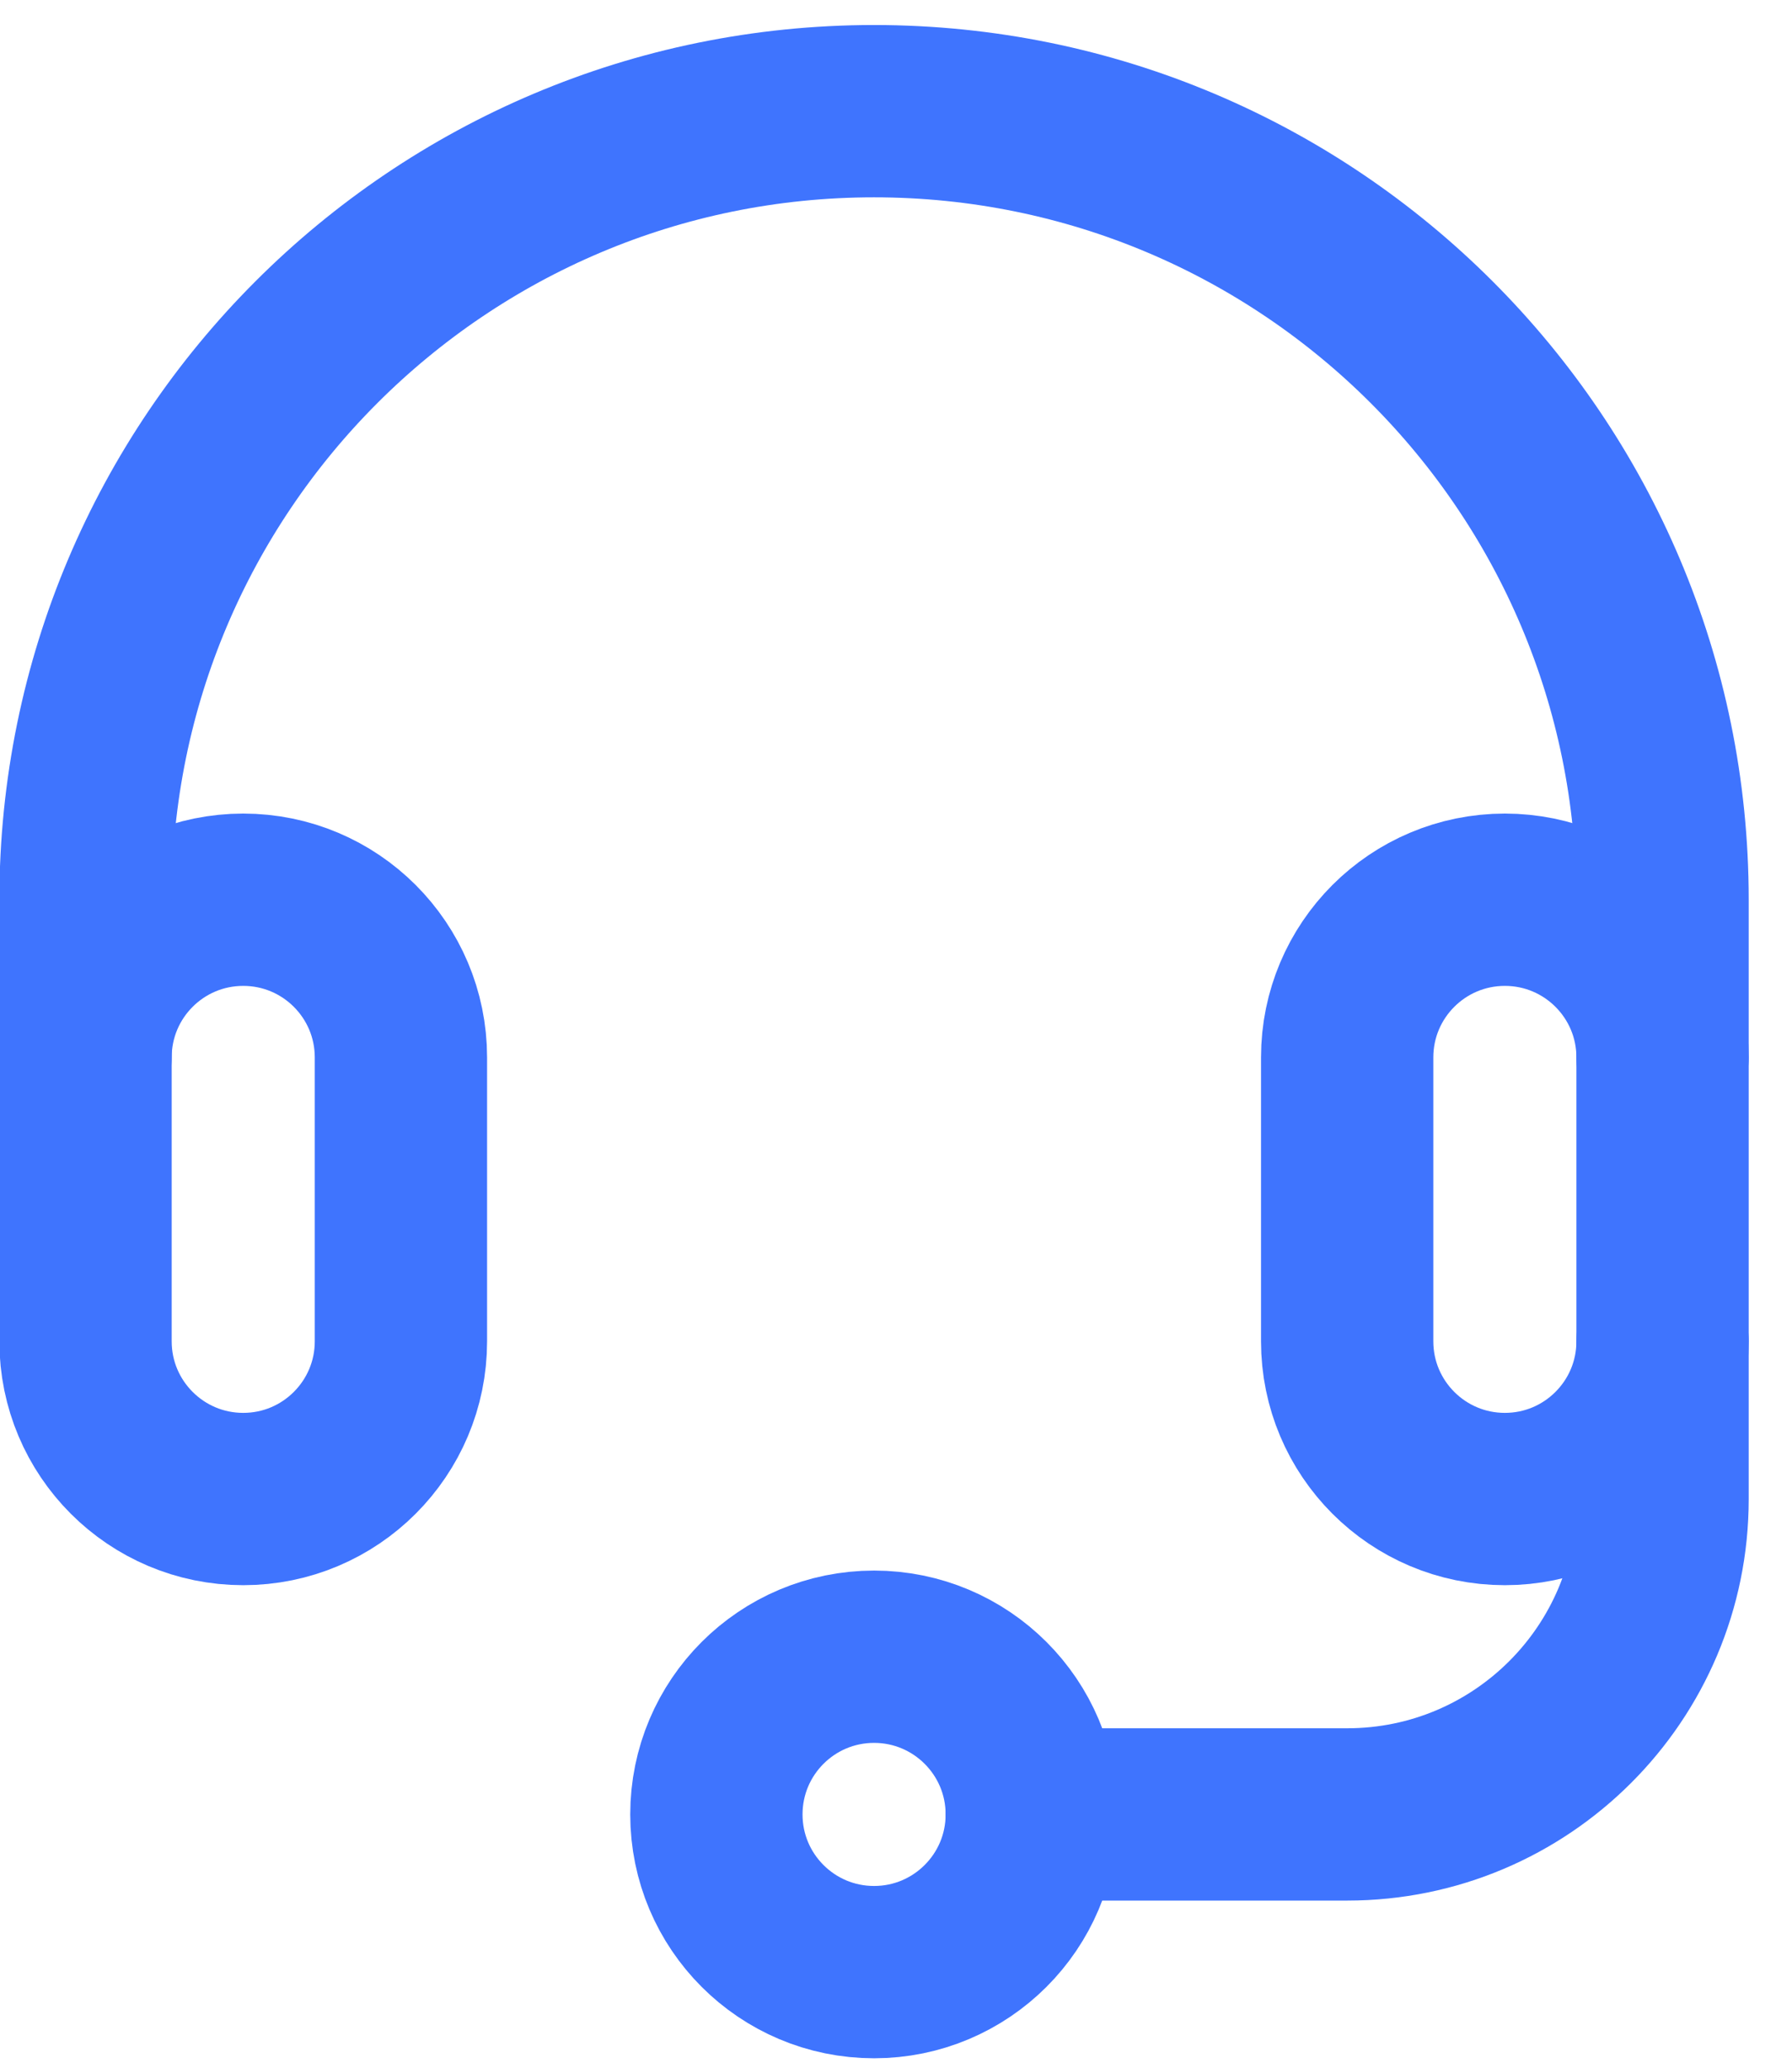
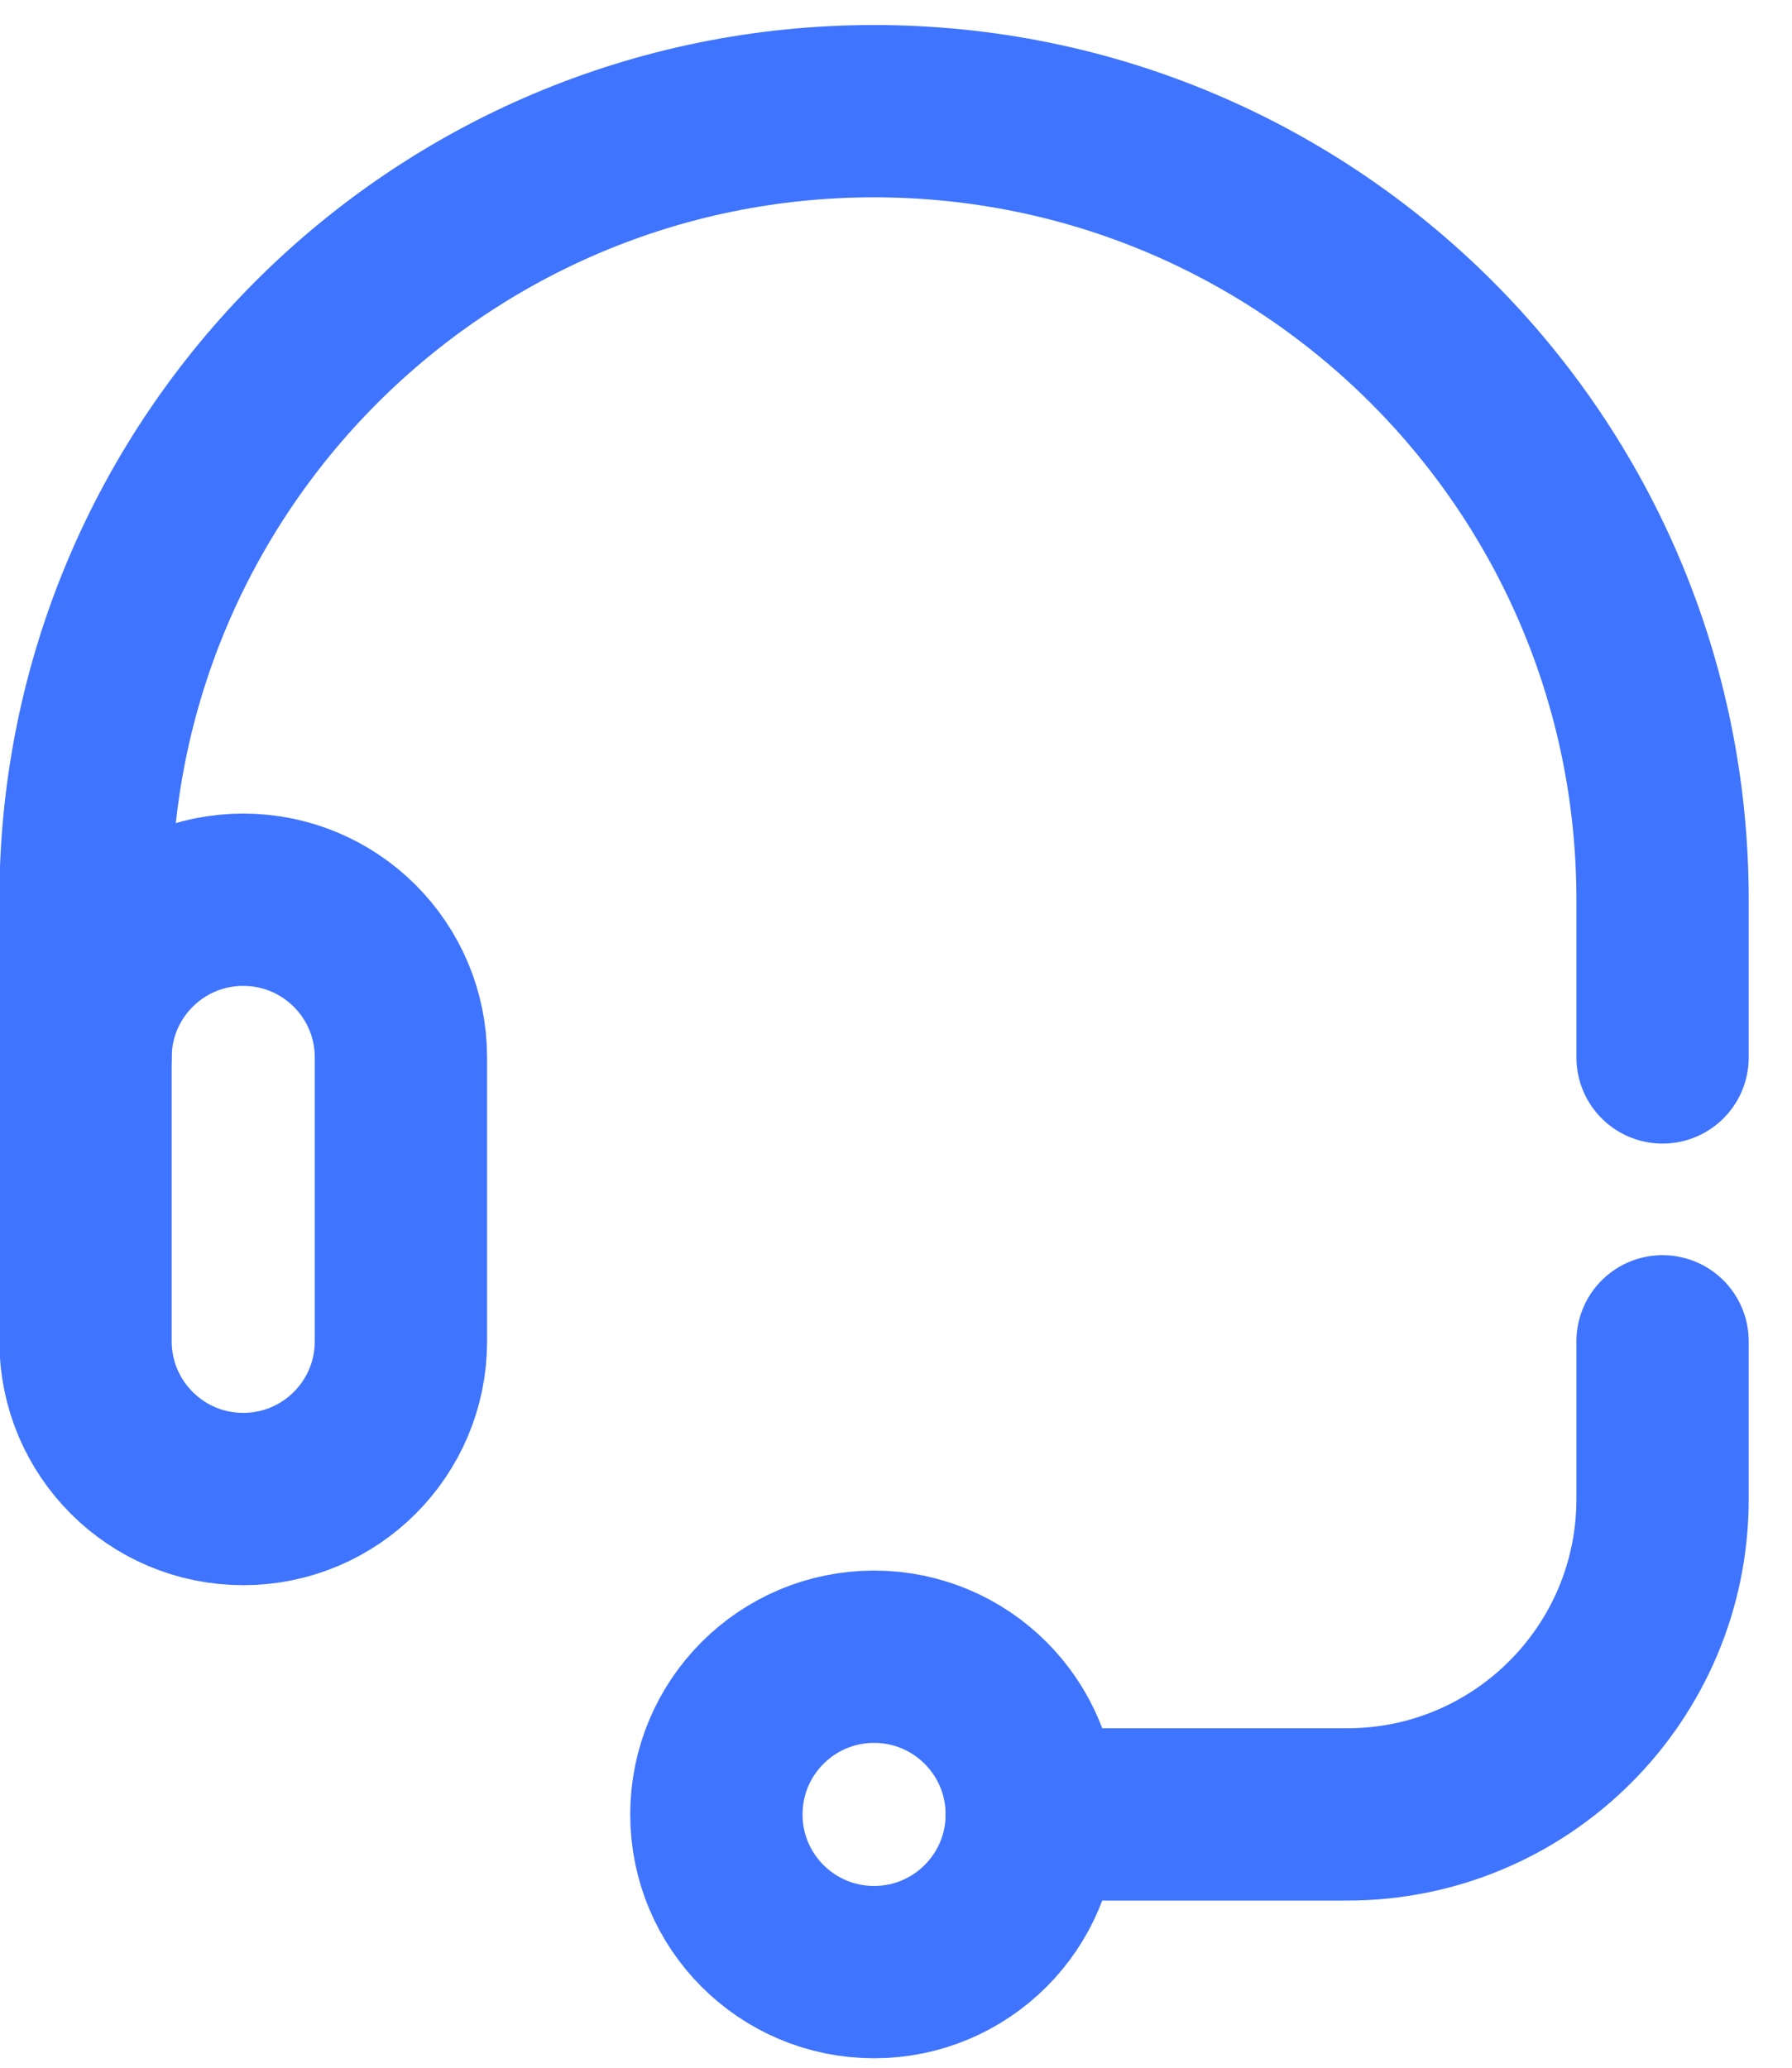
<svg xmlns="http://www.w3.org/2000/svg" width="26" height="30" viewBox="0 0 26 30" fill="none">
  <path d="M5.817 19.461C5.817 20.724 4.793 21.749 3.529 21.749C2.265 21.749 1.241 20.724 1.241 19.461V15.342C1.241 14.078 2.265 13.054 3.529 13.054C4.793 13.054 5.817 14.078 5.817 15.342V19.461Z" stroke="#3F74FE" stroke-width="2.5" stroke-miterlimit="10" stroke-linecap="round" stroke-linejoin="round" />
-   <path d="M24.122 19.461C24.122 20.724 23.098 21.749 21.834 21.749C20.57 21.749 19.546 20.724 19.546 19.461V15.342C19.546 14.078 20.57 13.054 21.834 13.054C23.098 13.054 24.122 14.078 24.122 15.342V19.461Z" stroke="#3F74FE" stroke-width="2.5" stroke-miterlimit="10" stroke-linecap="round" stroke-linejoin="round" />
  <path d="M1.241 15.342V13.054C1.241 6.735 6.363 1.613 12.681 1.613C19 1.613 24.122 6.735 24.122 13.054V15.342" stroke="#3F74FE" stroke-width="2.5" stroke-miterlimit="10" stroke-linecap="round" stroke-linejoin="round" />
  <path d="M24.122 19.461V21.749C24.122 24.276 22.073 26.325 19.546 26.325H14.97" stroke="#3F74FE" stroke-width="2.5" stroke-miterlimit="10" stroke-linecap="round" stroke-linejoin="round" />
  <path d="M12.682 28.613C13.945 28.613 14.97 27.589 14.97 26.325C14.97 25.061 13.945 24.037 12.682 24.037C11.418 24.037 10.394 25.061 10.394 26.325C10.394 27.589 11.418 28.613 12.682 28.613Z" stroke="#3F74FE" stroke-width="2.5" stroke-miterlimit="10" stroke-linecap="round" stroke-linejoin="round" />
</svg>